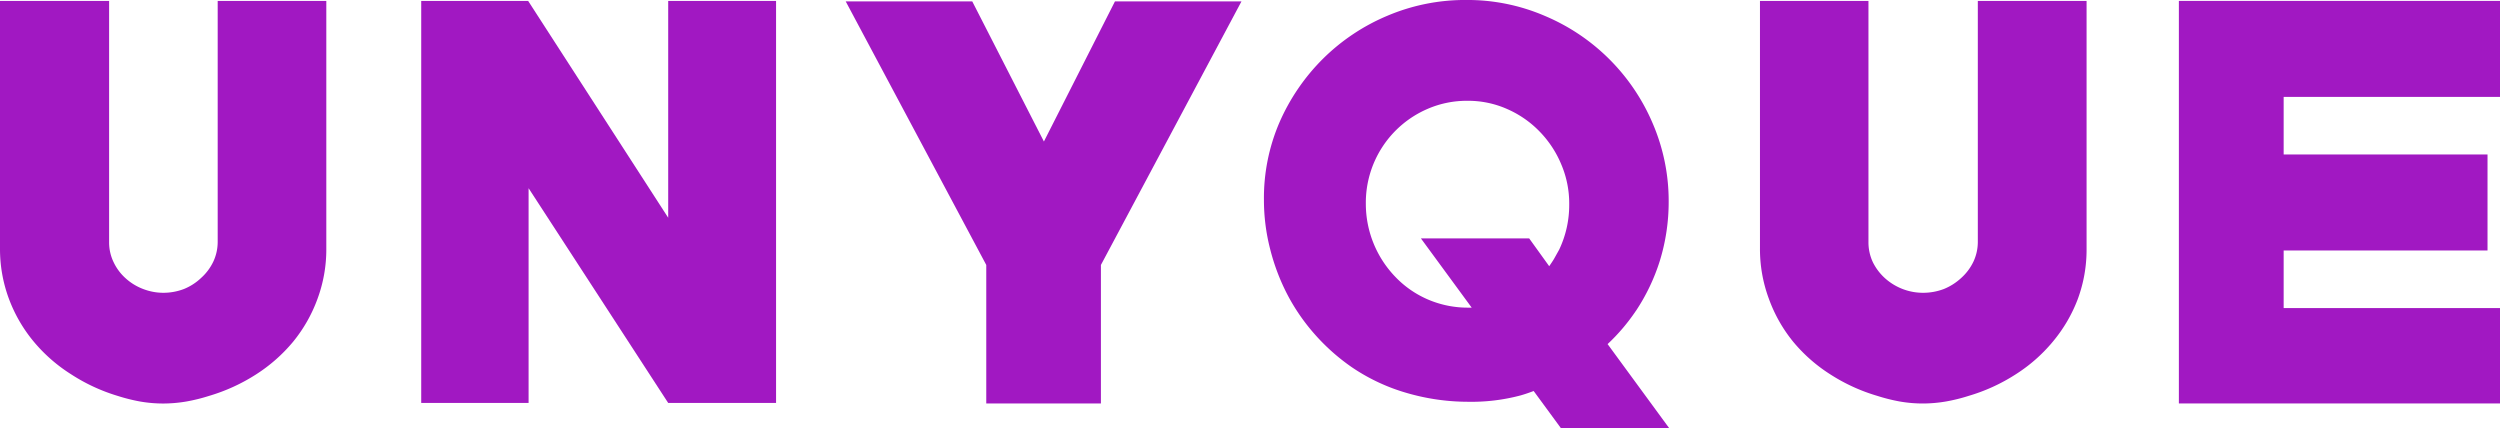
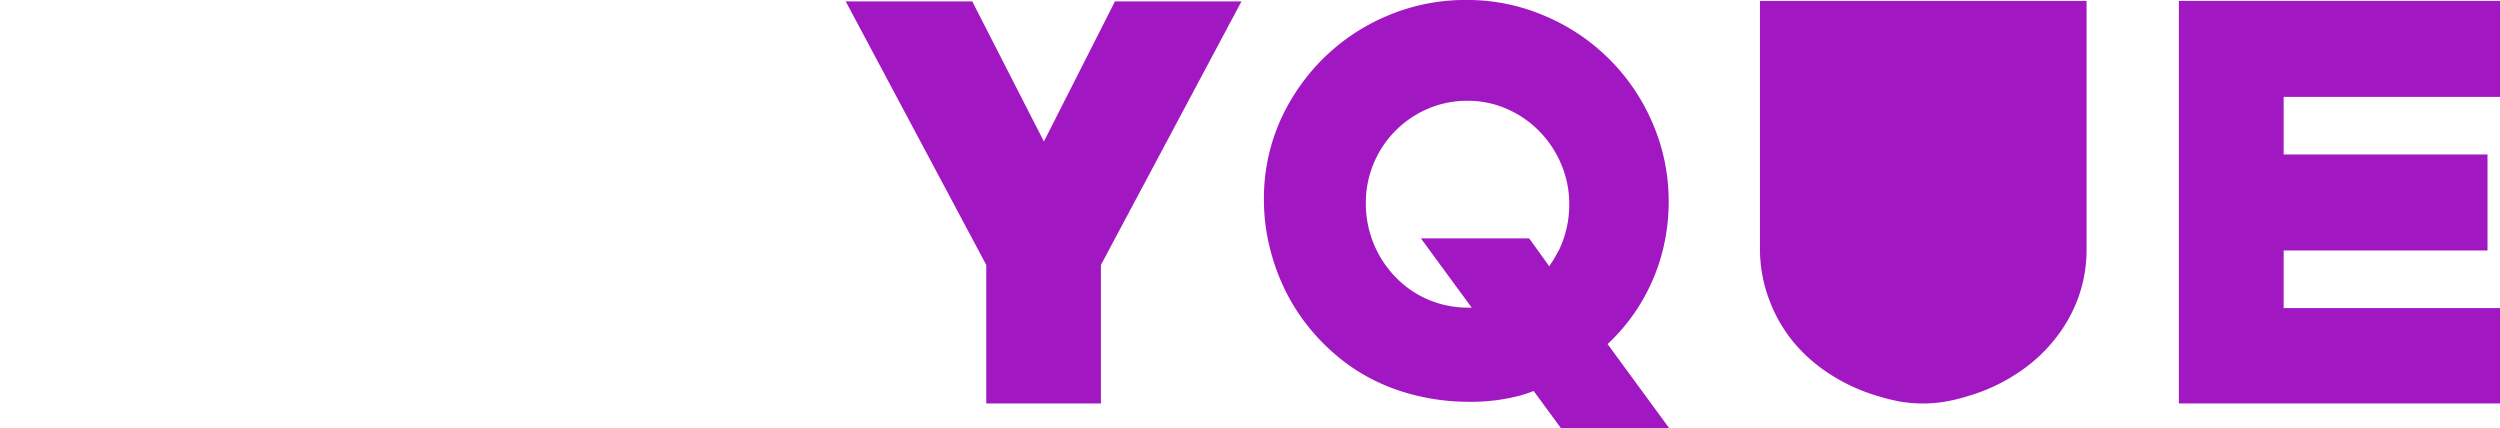
<svg xmlns="http://www.w3.org/2000/svg" width="149.412" height="25.591" viewBox="0 0 149.412 25.591">
  <g transform="translate(-0.428)">
-     <path d="M50.2,73.533a2.779,2.779,0,0,1-.268,1.193,3.107,3.107,0,0,1-.722.96,3.274,3.274,0,0,1-1.026.662,3.477,3.477,0,0,1-1.246.227,3.364,3.364,0,0,1-1.193-.227,3.274,3.274,0,0,1-1.038-.632,3.018,3.018,0,0,1-.722-.96,2.708,2.708,0,0,1-.274-1.193V59.13H37.19v14.8a8.522,8.522,0,0,0,.525,2.982,8.809,8.809,0,0,0,1.473,2.559,9.482,9.482,0,0,0,2.242,1.968,10.819,10.819,0,0,0,2.8,1.3,10.669,10.669,0,0,0,1.336.334,8.088,8.088,0,0,0,1.372.119,8.392,8.392,0,0,0,1.384-.119,10.432,10.432,0,0,0,1.354-.334,10.908,10.908,0,0,0,2.8-1.276,9.572,9.572,0,0,0,2.236-1.968,8.809,8.809,0,0,0,1.449-2.547,8.522,8.522,0,0,0,.531-2.982V59.13H50.2Z" transform="translate(-36.762 -59.076)" fill="#a118c2" />
-     <path d="M91.371,72.089,83,59.13H76.61V83.158h6.417V70.324l8.343,12.834h6.447V59.13H91.371Z" transform="translate(-51.008 -59.076)" fill="#a118c2" />
    <path d="M132.211,59.18l-4.246,8.373-4.282-8.373H116.12l8.4,15.751v8.278h6.852V74.931l8.4-15.751Z" transform="translate(-65.148 -59.096)" fill="#a118c2" />
-     <path d="M214.7,73.533a2.78,2.78,0,0,1-.268,1.193,3.107,3.107,0,0,1-.722.96,3.412,3.412,0,0,1-1.038.662,3.5,3.5,0,0,1-1.246.227,3.4,3.4,0,0,1-2.26-.859,3.2,3.2,0,0,1-.734-.96,2.779,2.779,0,0,1-.268-1.193V59.13H201.68v14.8a8.522,8.522,0,0,0,.525,2.982,8.809,8.809,0,0,0,1.455,2.582,9.482,9.482,0,0,0,2.242,1.968,10.818,10.818,0,0,0,2.8,1.276,10.672,10.672,0,0,0,1.336.334,8.087,8.087,0,0,0,1.372.119,8.268,8.268,0,0,0,1.378-.119,10.2,10.2,0,0,0,1.354-.334,10.818,10.818,0,0,0,2.8-1.276,9.482,9.482,0,0,0,2.242-1.968,8.808,8.808,0,0,0,1.491-2.547,8.523,8.523,0,0,0,.525-2.982V59.13H214.7Z" transform="translate(-96.068 -59.076)" fill="#a118c2" />
+     <path d="M214.7,73.533V59.13H201.68v14.8a8.522,8.522,0,0,0,.525,2.982,8.809,8.809,0,0,0,1.455,2.582,9.482,9.482,0,0,0,2.242,1.968,10.818,10.818,0,0,0,2.8,1.276,10.672,10.672,0,0,0,1.336.334,8.087,8.087,0,0,0,1.372.119,8.268,8.268,0,0,0,1.378-.119,10.2,10.2,0,0,0,1.354-.334,10.818,10.818,0,0,0,2.8-1.276,9.482,9.482,0,0,0,2.242-1.968,8.808,8.808,0,0,0,1.491-2.547,8.523,8.523,0,0,0,.525-2.982V59.13H214.7Z" transform="translate(-96.068 -59.076)" fill="#a118c2" />
    <path d="M259.822,64.867V59.13H240.63V83.188h19.192v-5.7h-12.93V74.046h12.184V68.308H246.892V64.867Z" transform="translate(-109.982 -59.076)" fill="#a118c2" />
    <path d="M177.233,77.617a11.767,11.767,0,0,0,1.425-2.982,11.927,11.927,0,0,0,.531-3.531,11.725,11.725,0,0,0-.954-4.688,12.1,12.1,0,0,0-6.441-6.423,11.7,11.7,0,0,0-4.7-.954,11.892,11.892,0,0,0-4.7.936,12.136,12.136,0,0,0-3.853,2.564,12.3,12.3,0,0,0-2.606,3.8A11.409,11.409,0,0,0,155,70.991a11.766,11.766,0,0,0,.37,2.931,12.524,12.524,0,0,0,1.037,2.735,11.868,11.868,0,0,0,1.652,2.386A12.155,12.155,0,0,0,160.272,81a11.486,11.486,0,0,0,3.31,1.539,13.12,13.12,0,0,0,3.632.513,11.373,11.373,0,0,0,3.131-.382c.25-.072.513-.161.775-.262l1.628,2.219h6.471l-3.68-5.022a11.5,11.5,0,0,0,1.694-1.992Zm-6.381-4.33h-6.471l3.036,4.139h-.179a6.018,6.018,0,0,1-2.427-.483,5.916,5.916,0,0,1-1.932-1.33,6.286,6.286,0,0,1-1.789-4.4,6.1,6.1,0,0,1,3.692-5.666,5.886,5.886,0,0,1,2.386-.483,5.755,5.755,0,0,1,2.386.5,6.089,6.089,0,0,1,1.932,1.348,6.226,6.226,0,0,1,1.288,1.962,5.963,5.963,0,0,1,.471,2.386,6.22,6.22,0,0,1-.6,2.7h0l-.31.555c-.078.131-.179.28-.286.435Z" transform="translate(-79.033 -59.04)" fill="#a118c2" />
  </g>
</svg>